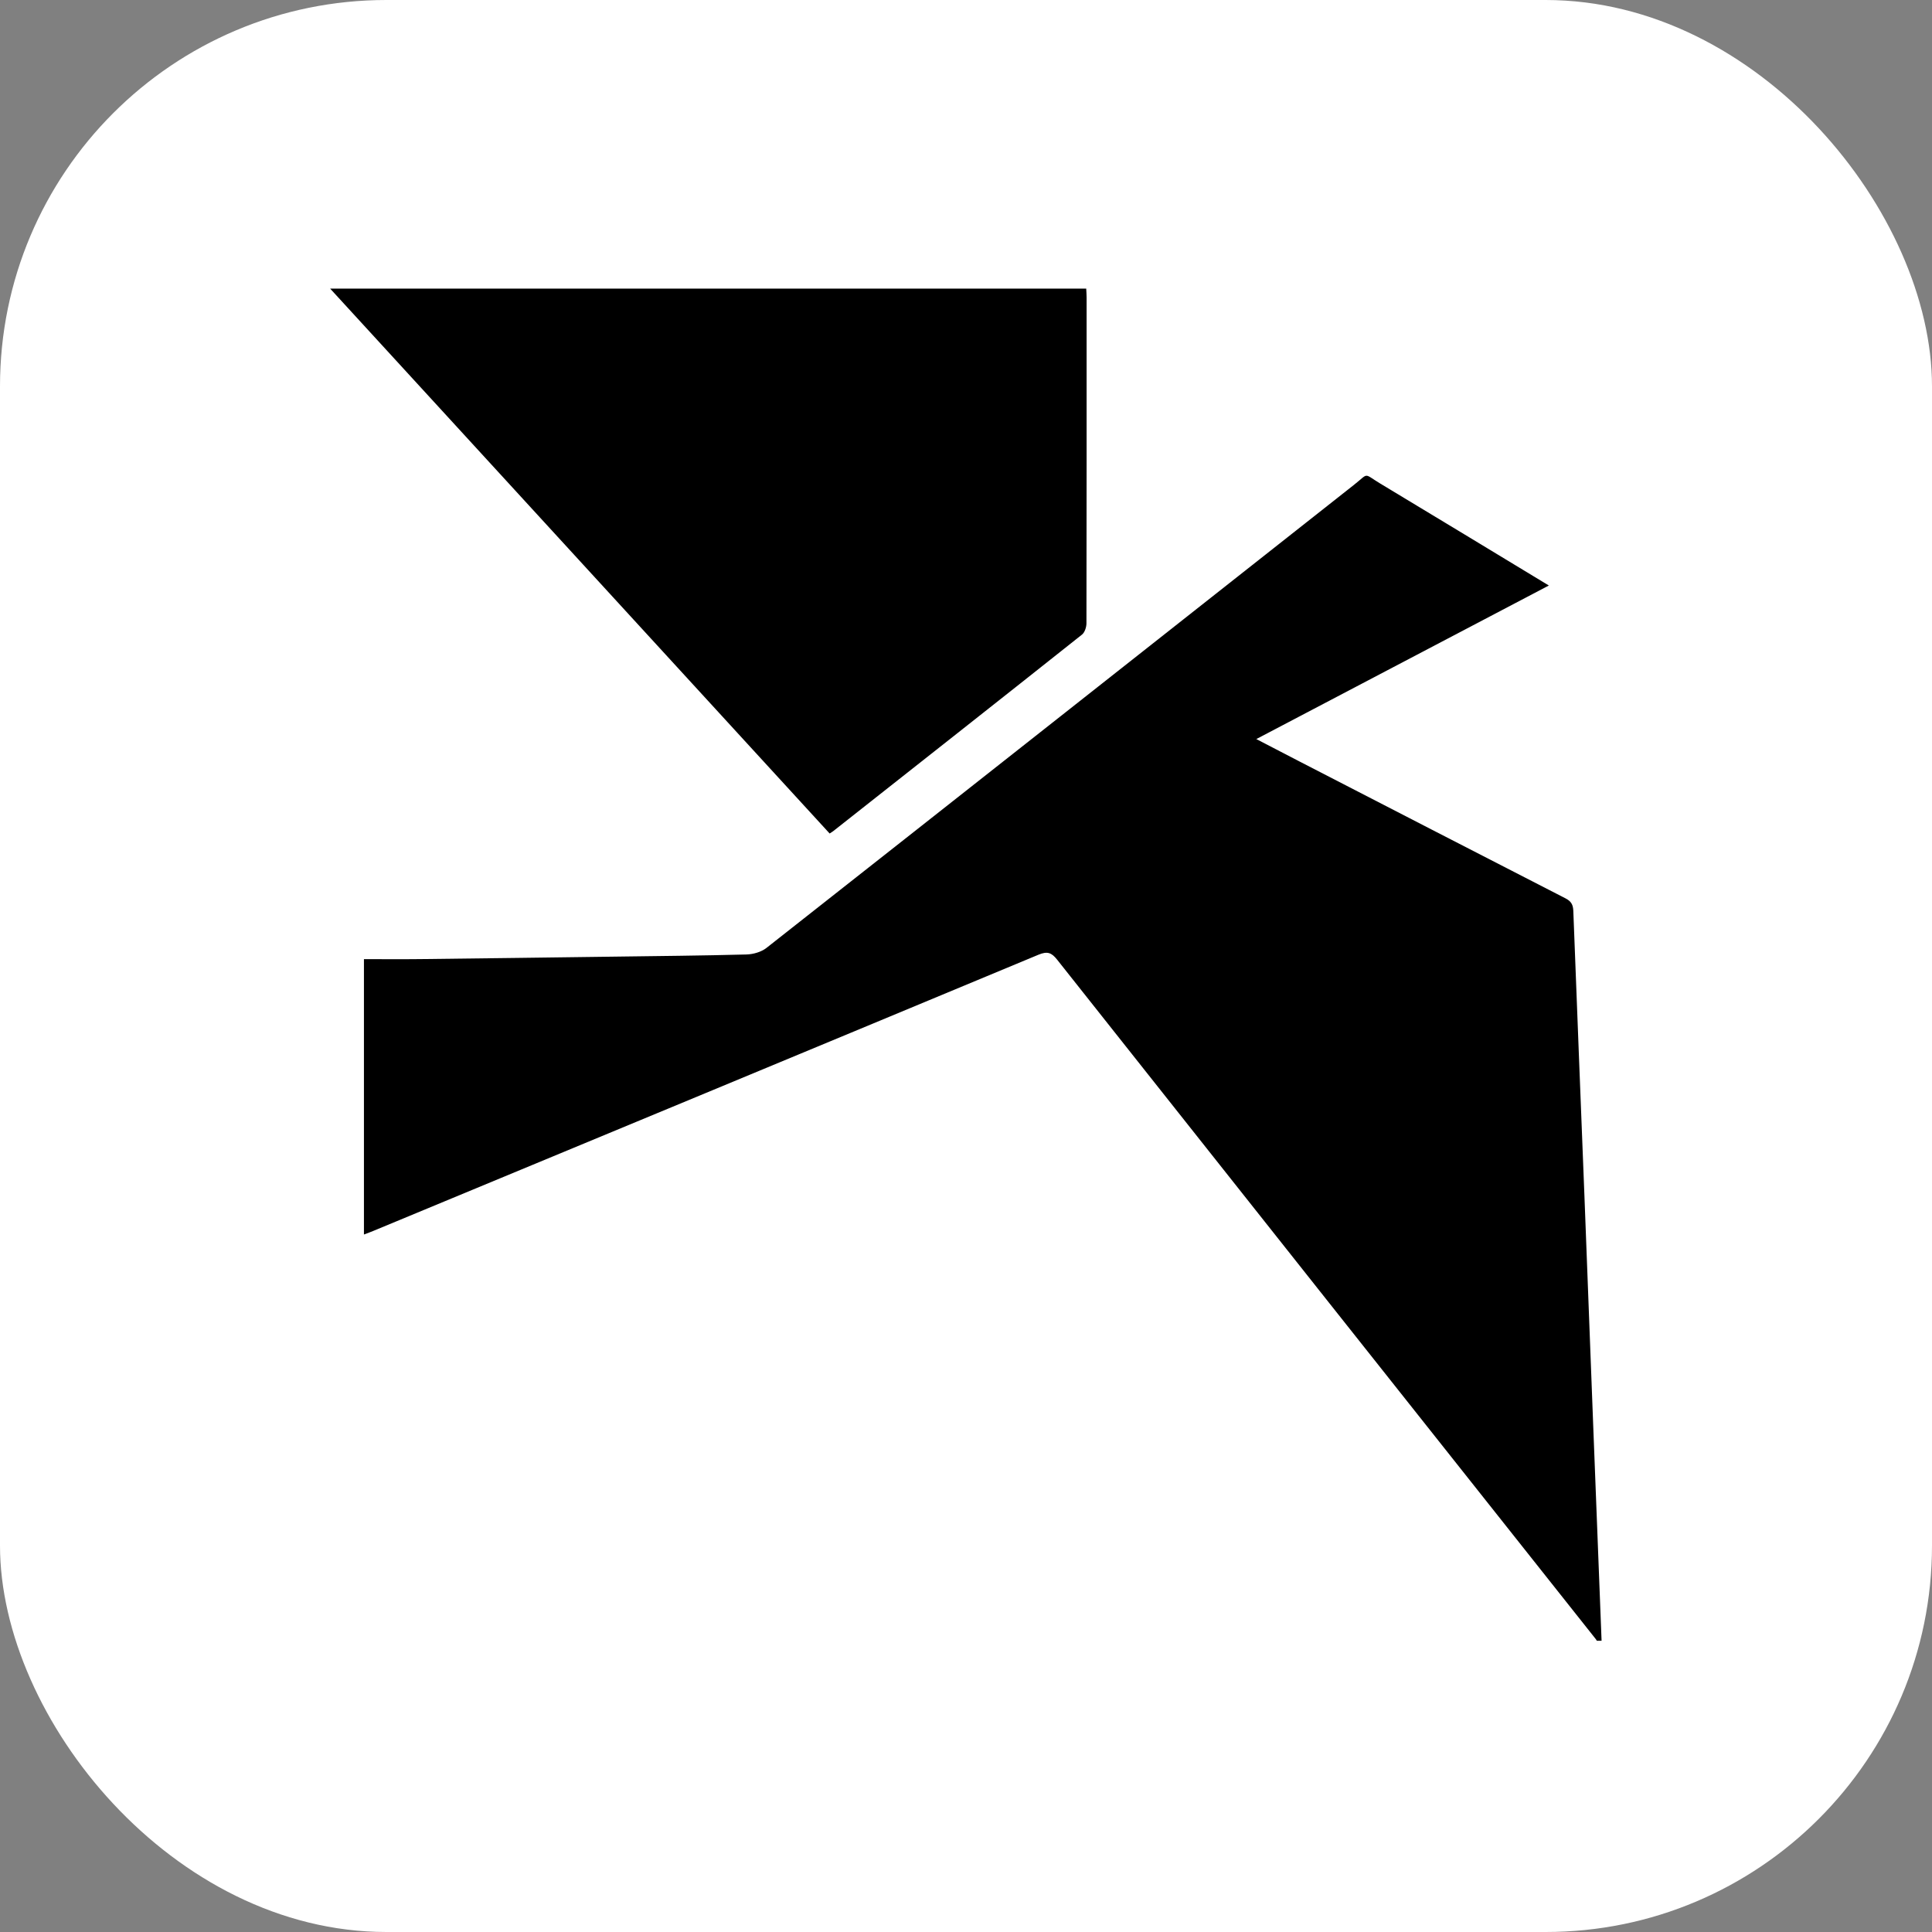
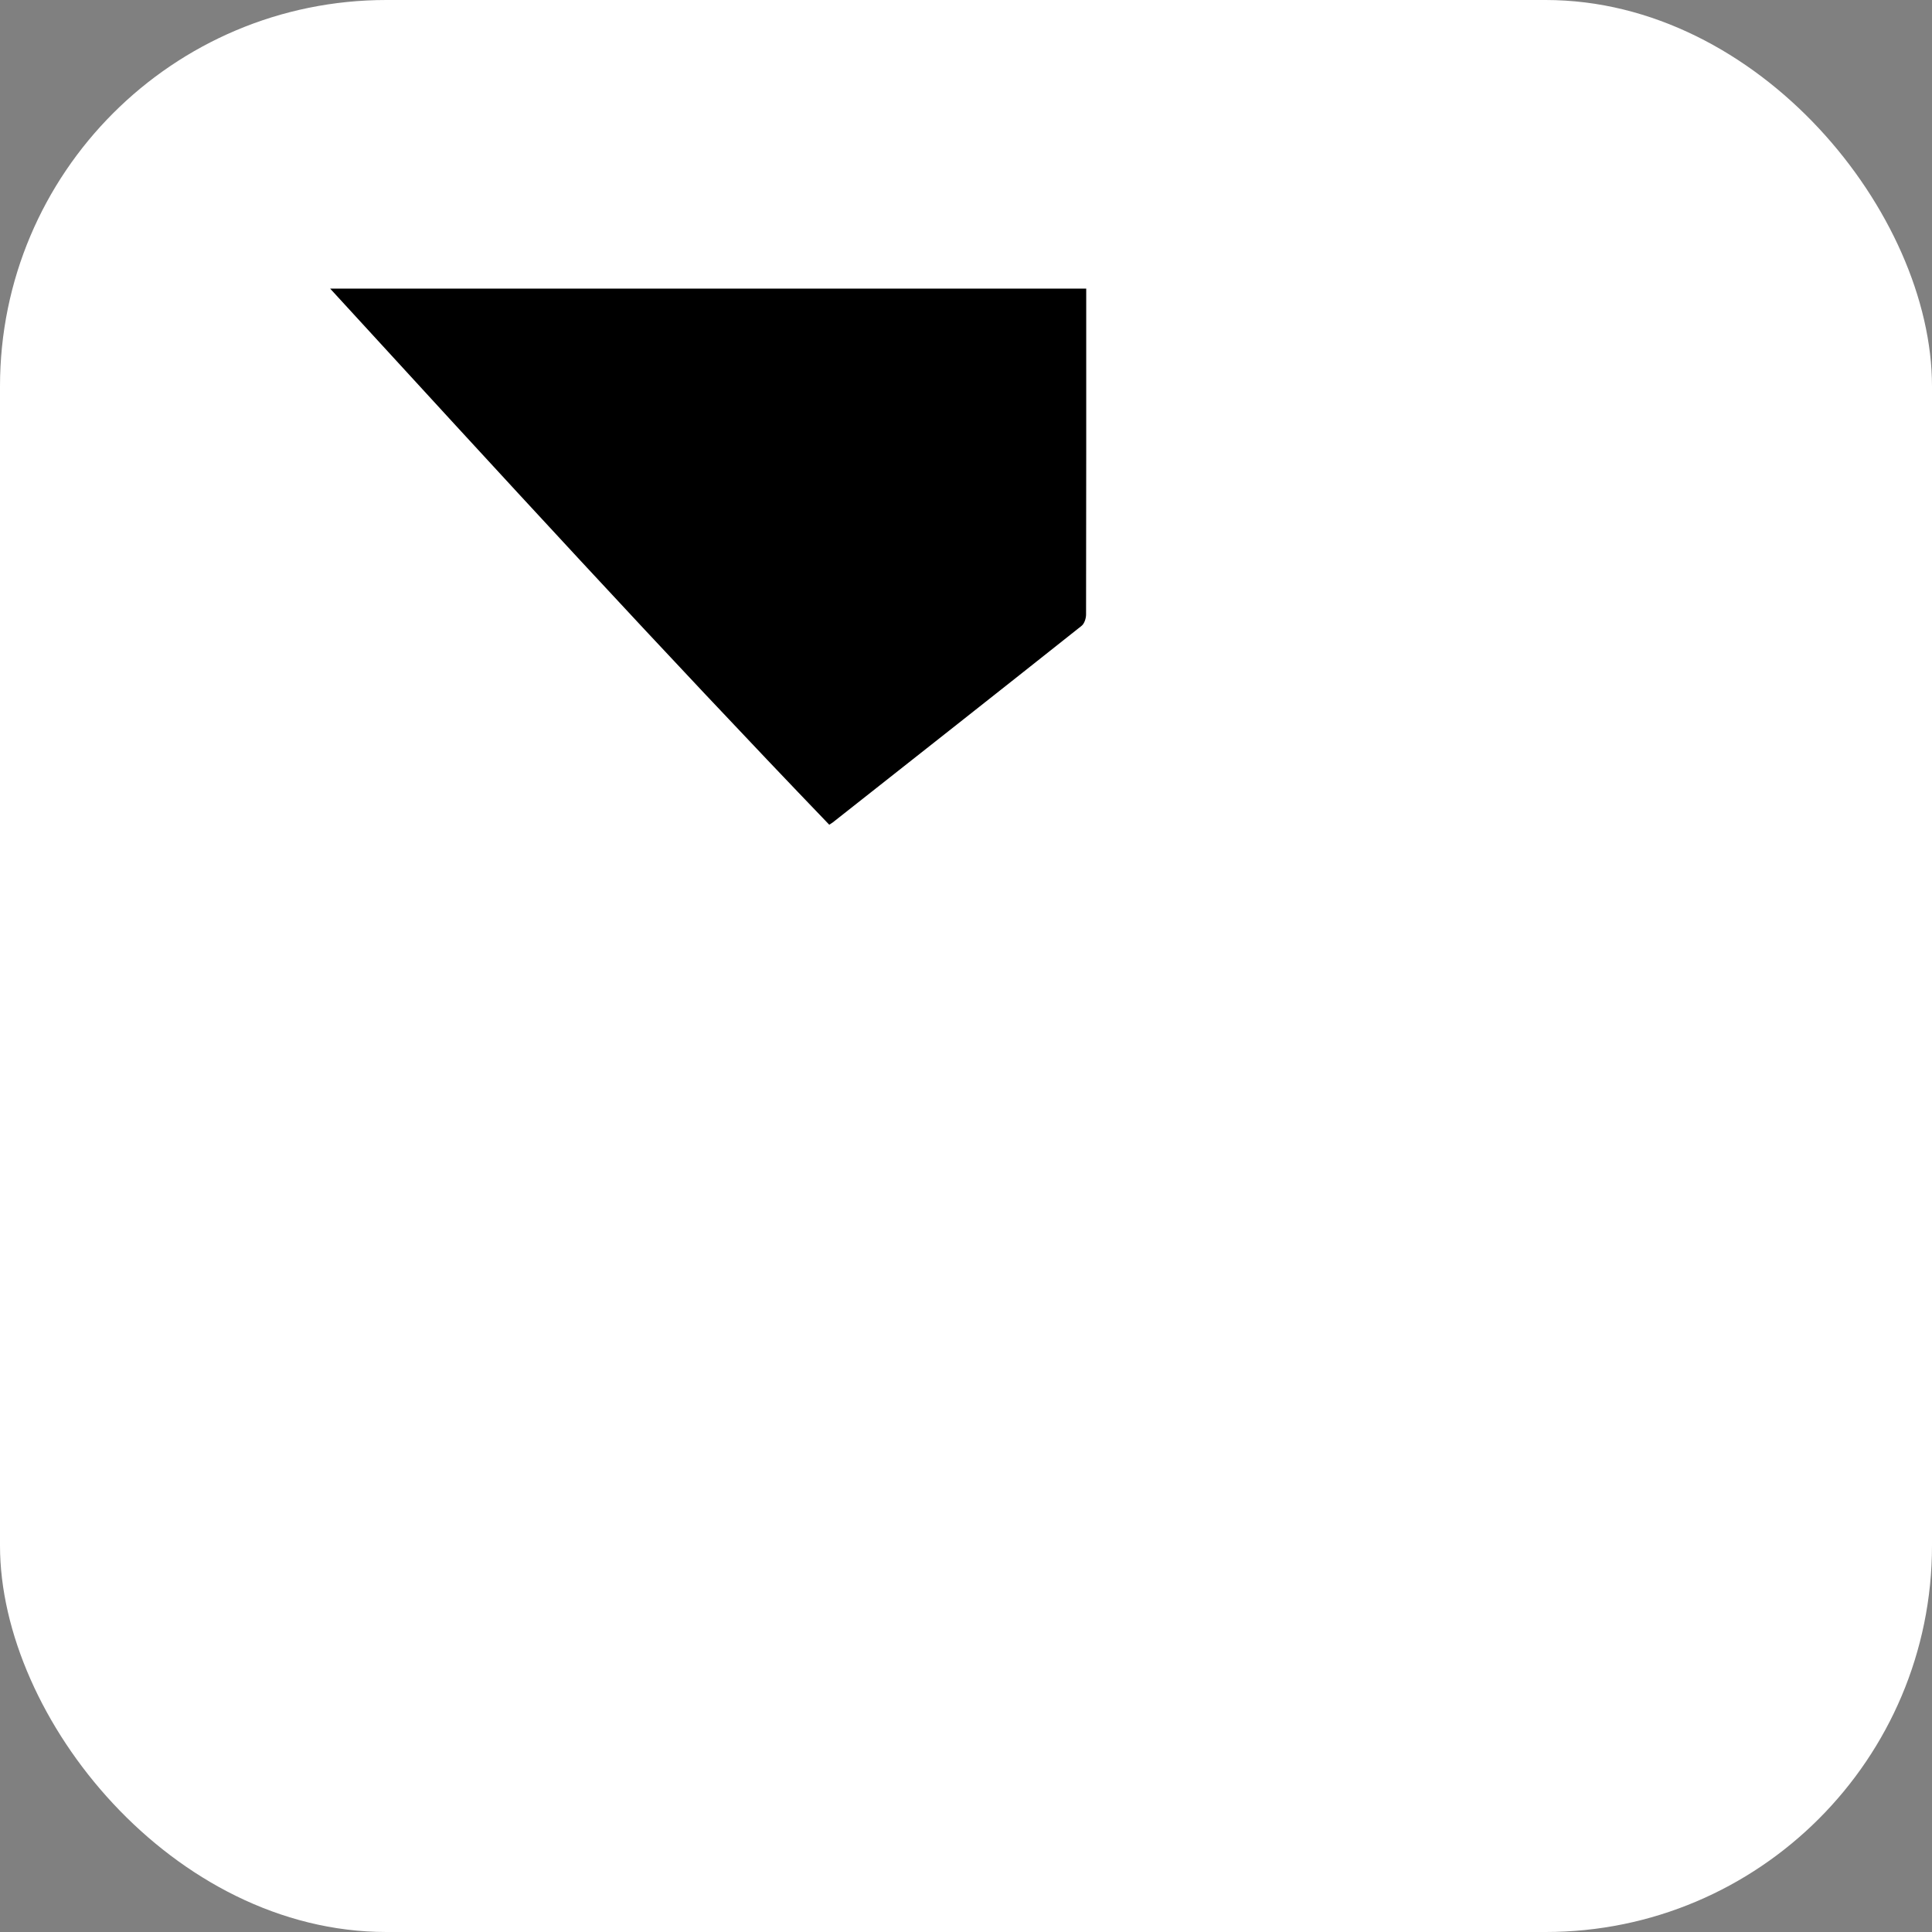
<svg xmlns="http://www.w3.org/2000/svg" version="1.1" width="1000" height="1000">
  <rect width="100%" height="100%" fill="#808080" stroke="none" />
  <rect width="1000" height="1000" rx="200" ry="200" fill="#ffffff" />
  <g transform="matrix(1.991,0,0,1.991,170.874,149.375)">
    <svg version="1.1" width="330.55" height="351.52">
      <svg version="1.1" x="0px" y="0px" viewBox="0 0 330.55 351.52" style="enable-background:new 0 0 330.55 351.52;" xml:space="preserve">
        <style type="text/css">
	.st0{display:none;fill:#FFFFFF;}
	.st1{fill:#FFFFFF;stroke:#FFFFFF;stroke-miterlimit:10;}
</style>
        <g id="Layer_1">
          <g>
-             <path class="st0" d="M-58.29,399.34c0-151.5,0-303,0-454.5c151.33,0,302.67,0,454,0c0,151.5,0,303,0,454.5    C244.37,399.34,93.04,399.34-58.29,399.34z M8.79,245.91c1.01-0.39,1.78-0.65,2.53-0.96c57.62-23.9,115.24-47.78,172.82-71.76    c2.3-0.96,3.38-0.59,4.87,1.28c46.64,58.9,93.34,117.76,140.01,176.63c0.38,0.48,0.55,1.12,0.82,1.69    c0.24-0.21,0.48-0.42,0.71-0.63c-0.73-18.79-1.46-37.58-2.19-56.37c-0.76-19.8-1.5-39.6-2.27-59.39    c-0.97-24.87-1.97-49.74-2.91-74.61c-0.06-1.6-0.55-2.5-2.03-3.26c-23.1-11.84-46.17-23.74-69.24-35.63    c-3.59-1.85-7.17-3.72-11.14-5.78c25.54-13.41,50.65-26.58,76.05-39.92c-14.9-9.02-29.34-17.79-43.82-26.5    c-4.52-2.72-2.83-2.84-6.89,0.37c-50.89,40.11-101.75,80.27-152.68,120.34c-1.36,1.07-3.44,1.66-5.21,1.71    c-11.65,0.31-23.31,0.41-34.97,0.57c-16.57,0.22-33.14,0.44-49.72,0.63c-4.88,0.06-9.77,0.01-14.75,0.01    C8.79,198.39,8.79,221.95,8.79,245.91z M0,0c43.53,47.49,86.71,94.59,129.85,141.66c0.49-0.32,0.71-0.44,0.91-0.6    c21.58-17.02,43.16-34.03,64.69-51.11c0.73-0.58,1.15-1.95,1.16-2.95c0.06-28.24,0.05-56.48,0.04-84.72c0-0.73-0.06-1.45-0.1-2.28    C131.12,0,65.85,0,0,0z" />
-             <path d="M8.79,245.91c0-23.96,0-47.52,0-71.59c4.98,0,9.87,0.05,14.75-0.01c16.57-0.19,33.14-0.41,49.72-0.63    c11.66-0.16,23.32-0.26,34.97-0.57c1.77-0.05,3.85-0.64,5.21-1.71c50.93-40.06,101.79-80.22,152.68-120.34    c4.06-3.2,2.37-3.09,6.89-0.37c14.48,8.71,28.92,17.48,43.82,26.5c-25.4,13.33-50.51,26.51-76.05,39.92    c3.97,2.06,7.55,3.93,11.14,5.78c23.07,11.89,46.14,23.79,69.24,35.63c1.48,0.76,1.97,1.66,2.03,3.26    c0.94,24.87,1.94,49.74,2.91,74.61c0.77,19.8,1.51,39.6,2.27,59.39c0.72,18.79,1.46,37.58,2.19,56.37    c-0.24,0.21-0.48,0.42-0.71,0.63c-0.27-0.57-0.44-1.21-0.82-1.69C282.34,292.22,235.64,233.36,189,174.46    c-1.48-1.87-2.56-2.24-4.87-1.28c-57.58,23.98-115.2,47.87-172.82,71.76C10.57,245.26,9.8,245.52,8.79,245.91z" />
-             <path d="M0,0c65.85,0,131.12,0,196.56,0c0.04,0.83,0.1,1.56,0.1,2.28c0,28.24,0.02,56.48-0.04,84.72c0,1-0.43,2.37-1.16,2.95    c-21.52,17.09-43.11,34.09-64.69,51.11c-0.19,0.15-0.42,0.27-0.91,0.6C86.71,94.59,43.53,47.49,0,0z" />
+             <path d="M0,0c65.85,0,131.12,0,196.56,0c0,28.24,0.02,56.48-0.04,84.72c0,1-0.43,2.37-1.16,2.95    c-21.52,17.09-43.11,34.09-64.69,51.11c-0.19,0.15-0.42,0.27-0.91,0.6C86.71,94.59,43.53,47.49,0,0z" />
          </g>
        </g>
        <g id="Layer_2">
</g>
      </svg>
    </svg>
  </g>
</svg>